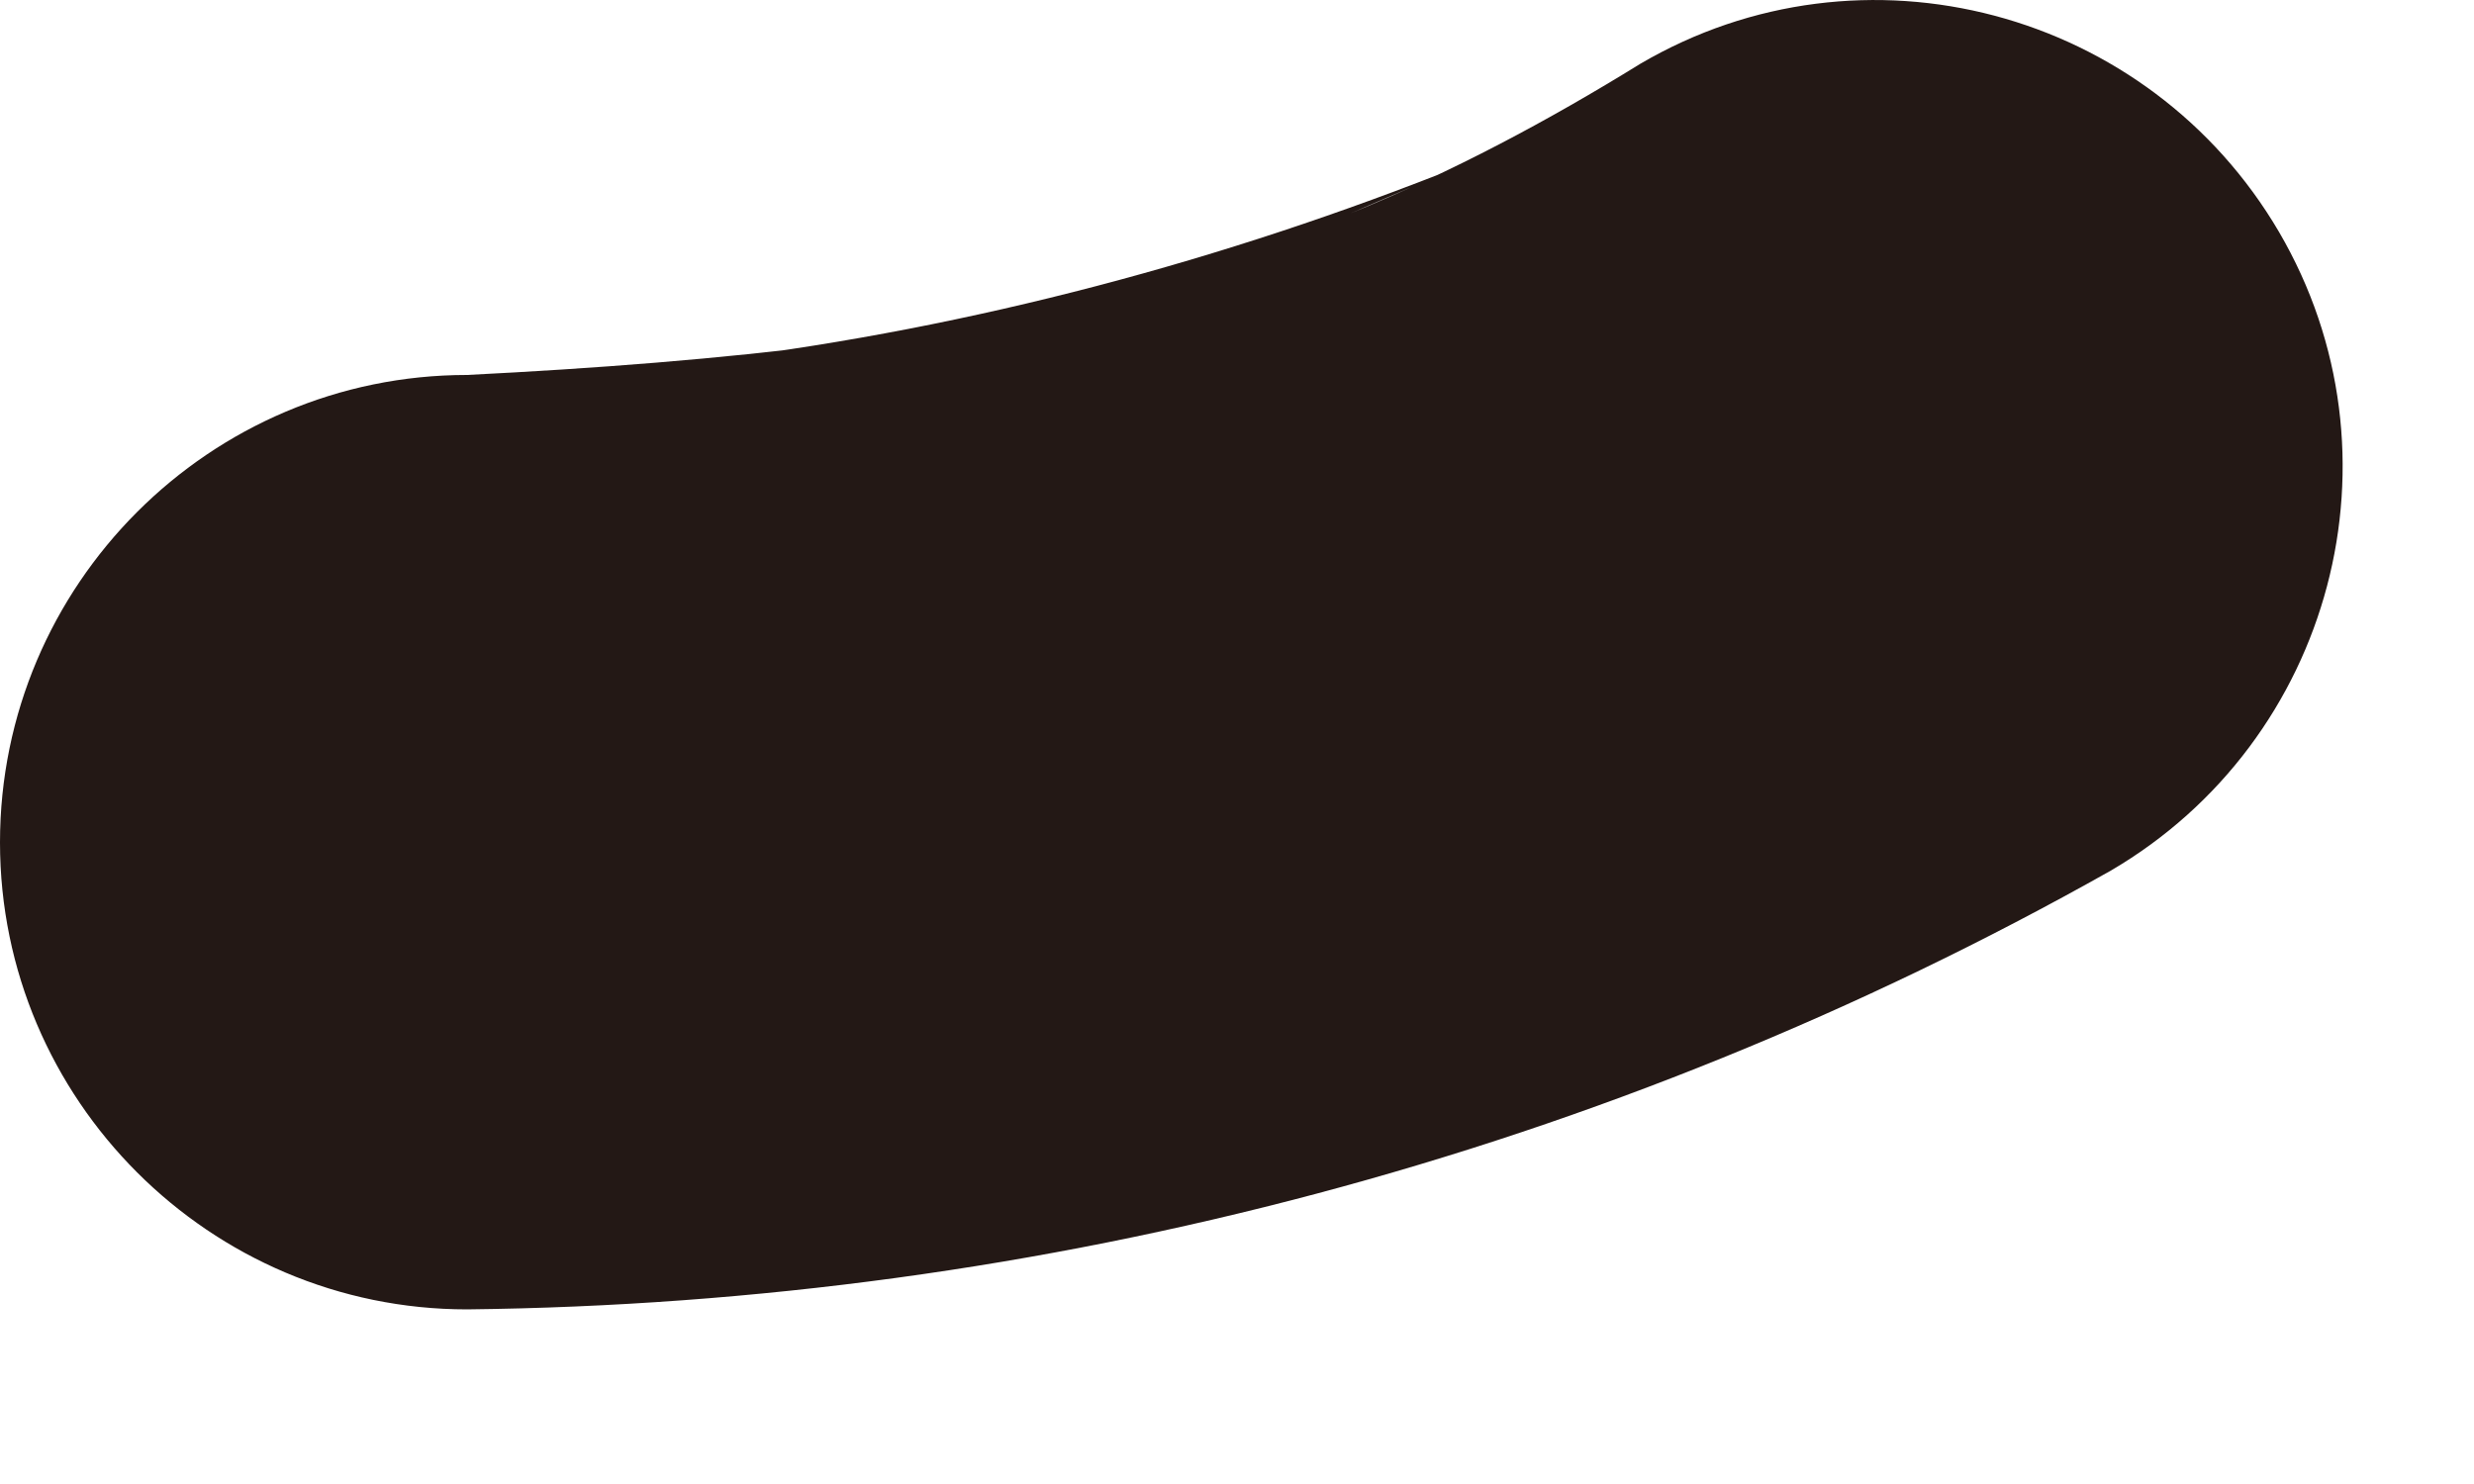
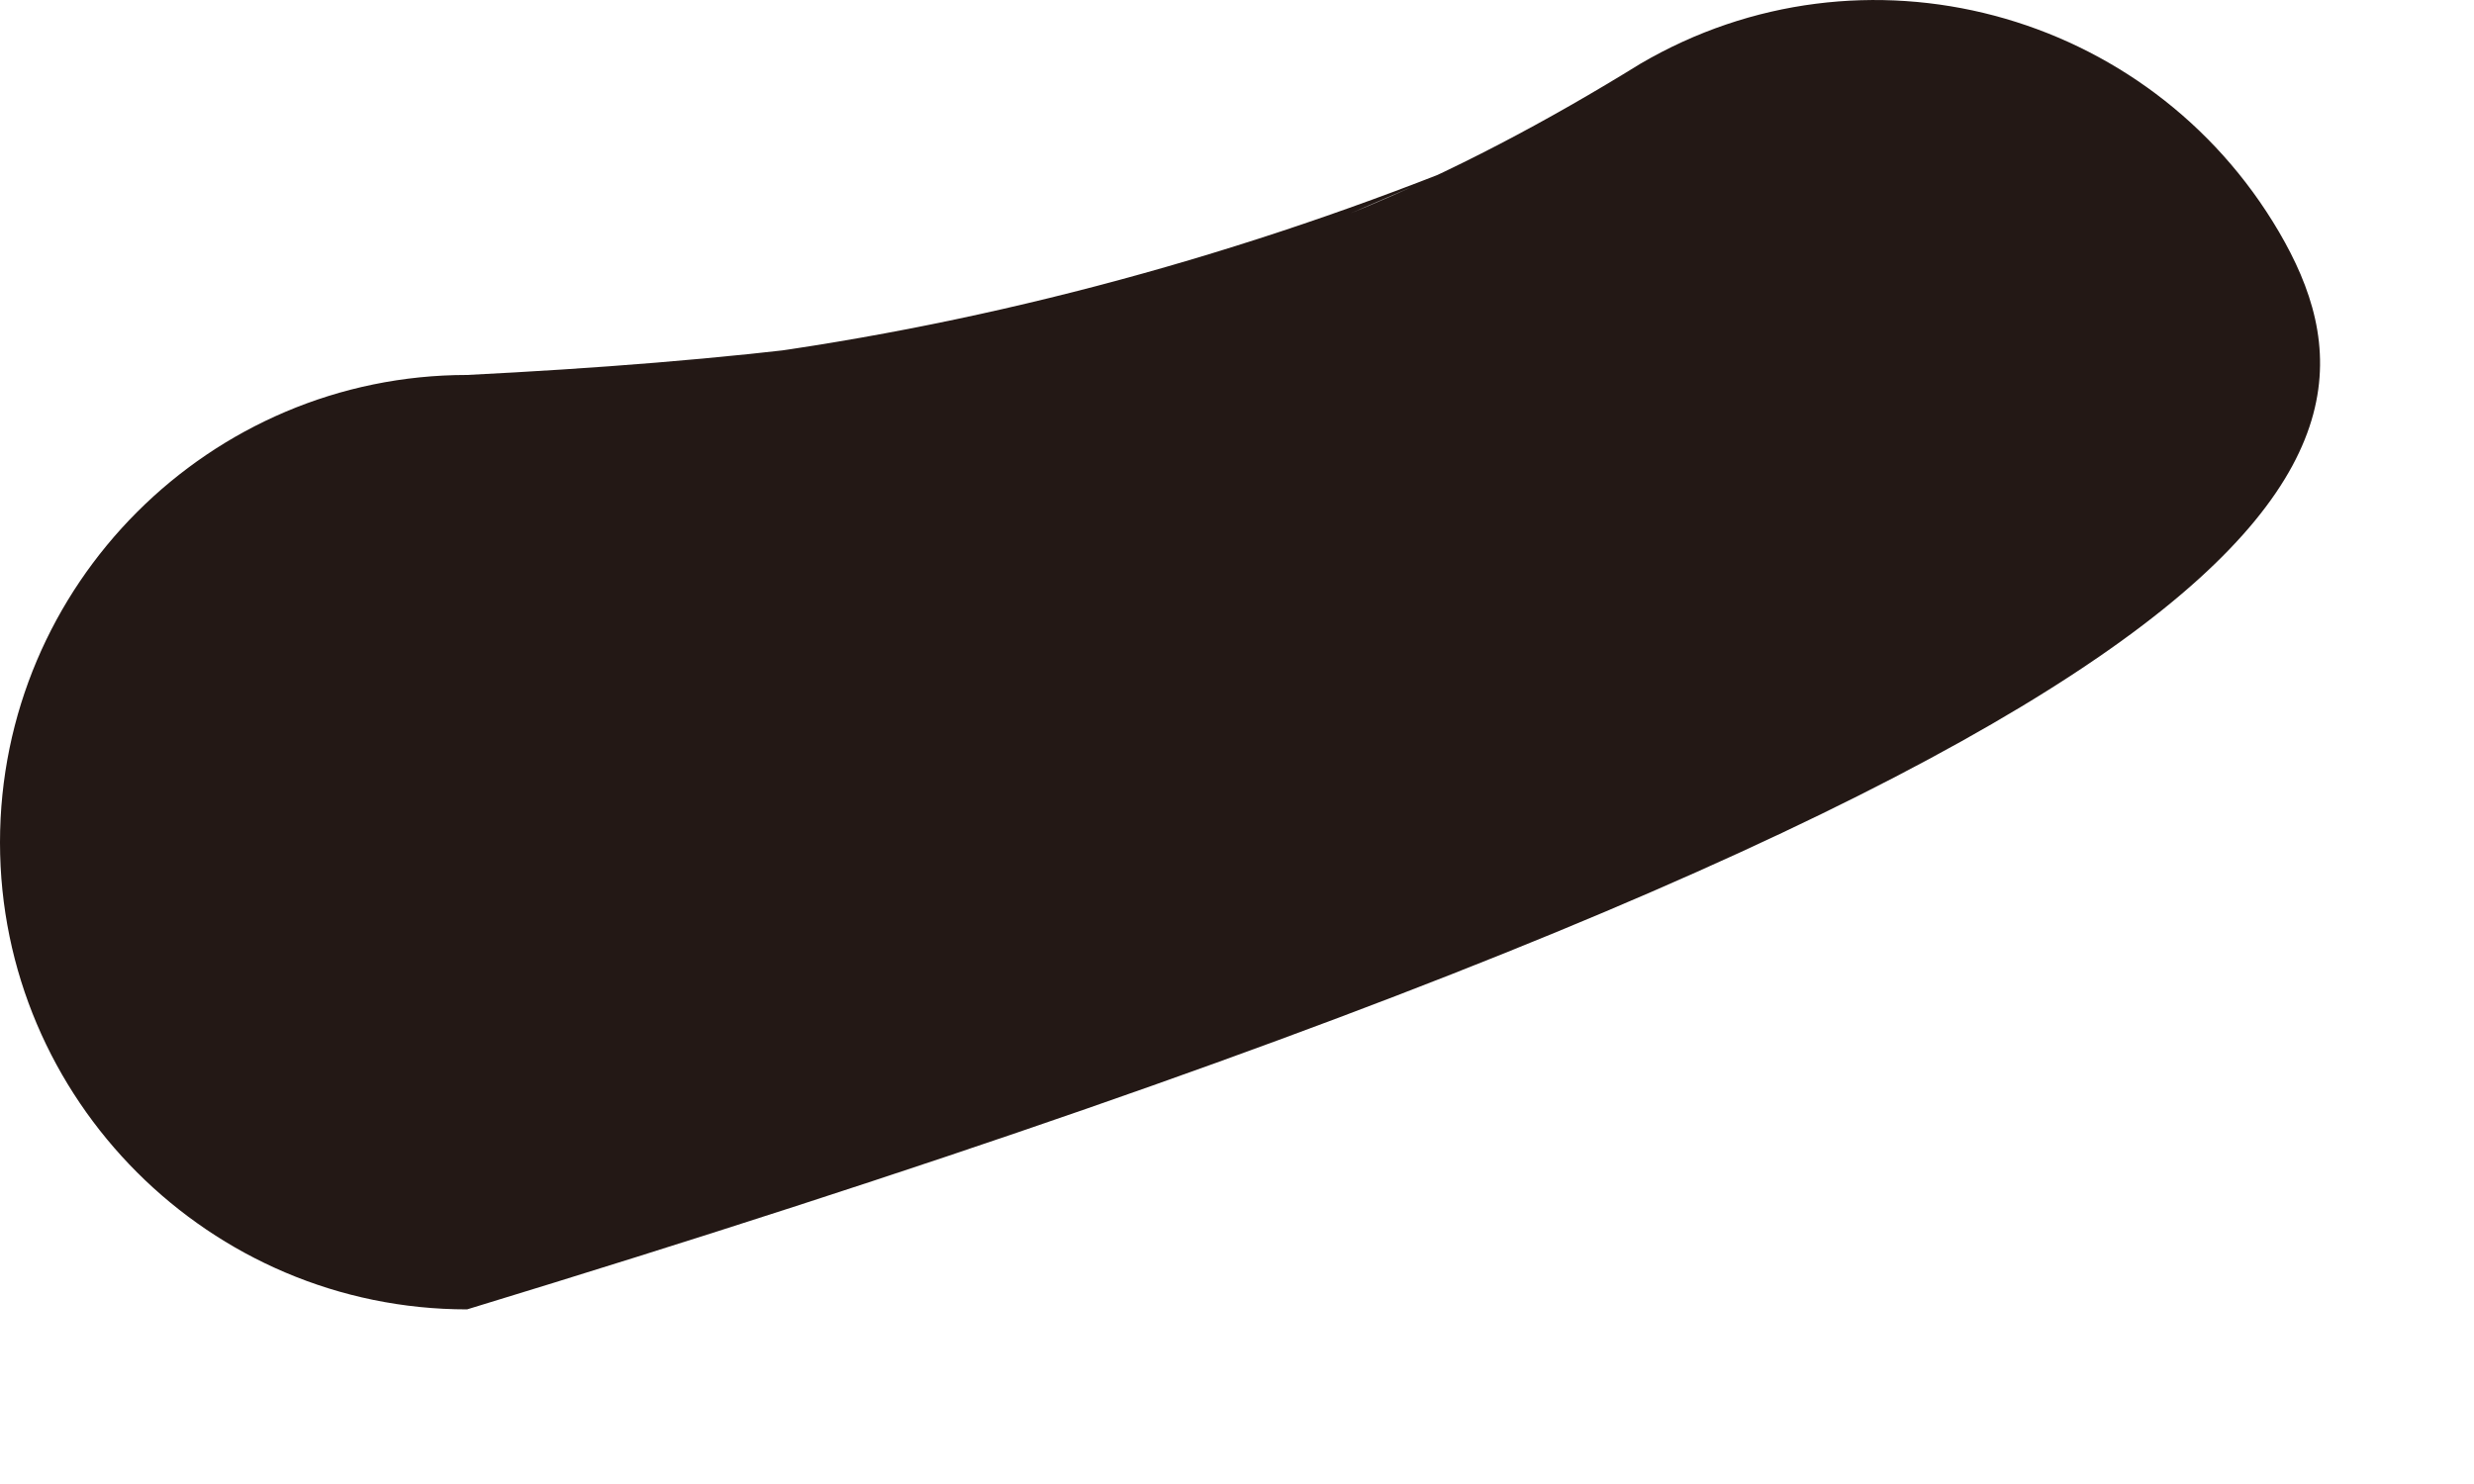
<svg xmlns="http://www.w3.org/2000/svg" fill="none" height="100%" overflow="visible" preserveAspectRatio="none" style="display: block;" viewBox="0 0 5 3" width="100%">
-   <path d="M0.944 2.647C2.107 2.634 3.251 2.332 4.266 1.76C4.715 1.497 4.869 0.919 4.606 0.469C4.343 0.02 3.765 -0.135 3.315 0.129C3.129 0.244 2.936 0.347 2.73 0.431L2.955 0.334C2.473 0.527 1.966 0.662 1.452 0.726L1.702 0.694C1.452 0.726 1.201 0.745 0.944 0.758C0.424 0.758 0 1.182 0 1.703C0 2.223 0.424 2.647 0.944 2.647Z" fill="#231815" id="Vector" />
+   <path d="M0.944 2.647C4.715 1.497 4.869 0.919 4.606 0.469C4.343 0.02 3.765 -0.135 3.315 0.129C3.129 0.244 2.936 0.347 2.73 0.431L2.955 0.334C2.473 0.527 1.966 0.662 1.452 0.726L1.702 0.694C1.452 0.726 1.201 0.745 0.944 0.758C0.424 0.758 0 1.182 0 1.703C0 2.223 0.424 2.647 0.944 2.647Z" fill="#231815" id="Vector" />
</svg>